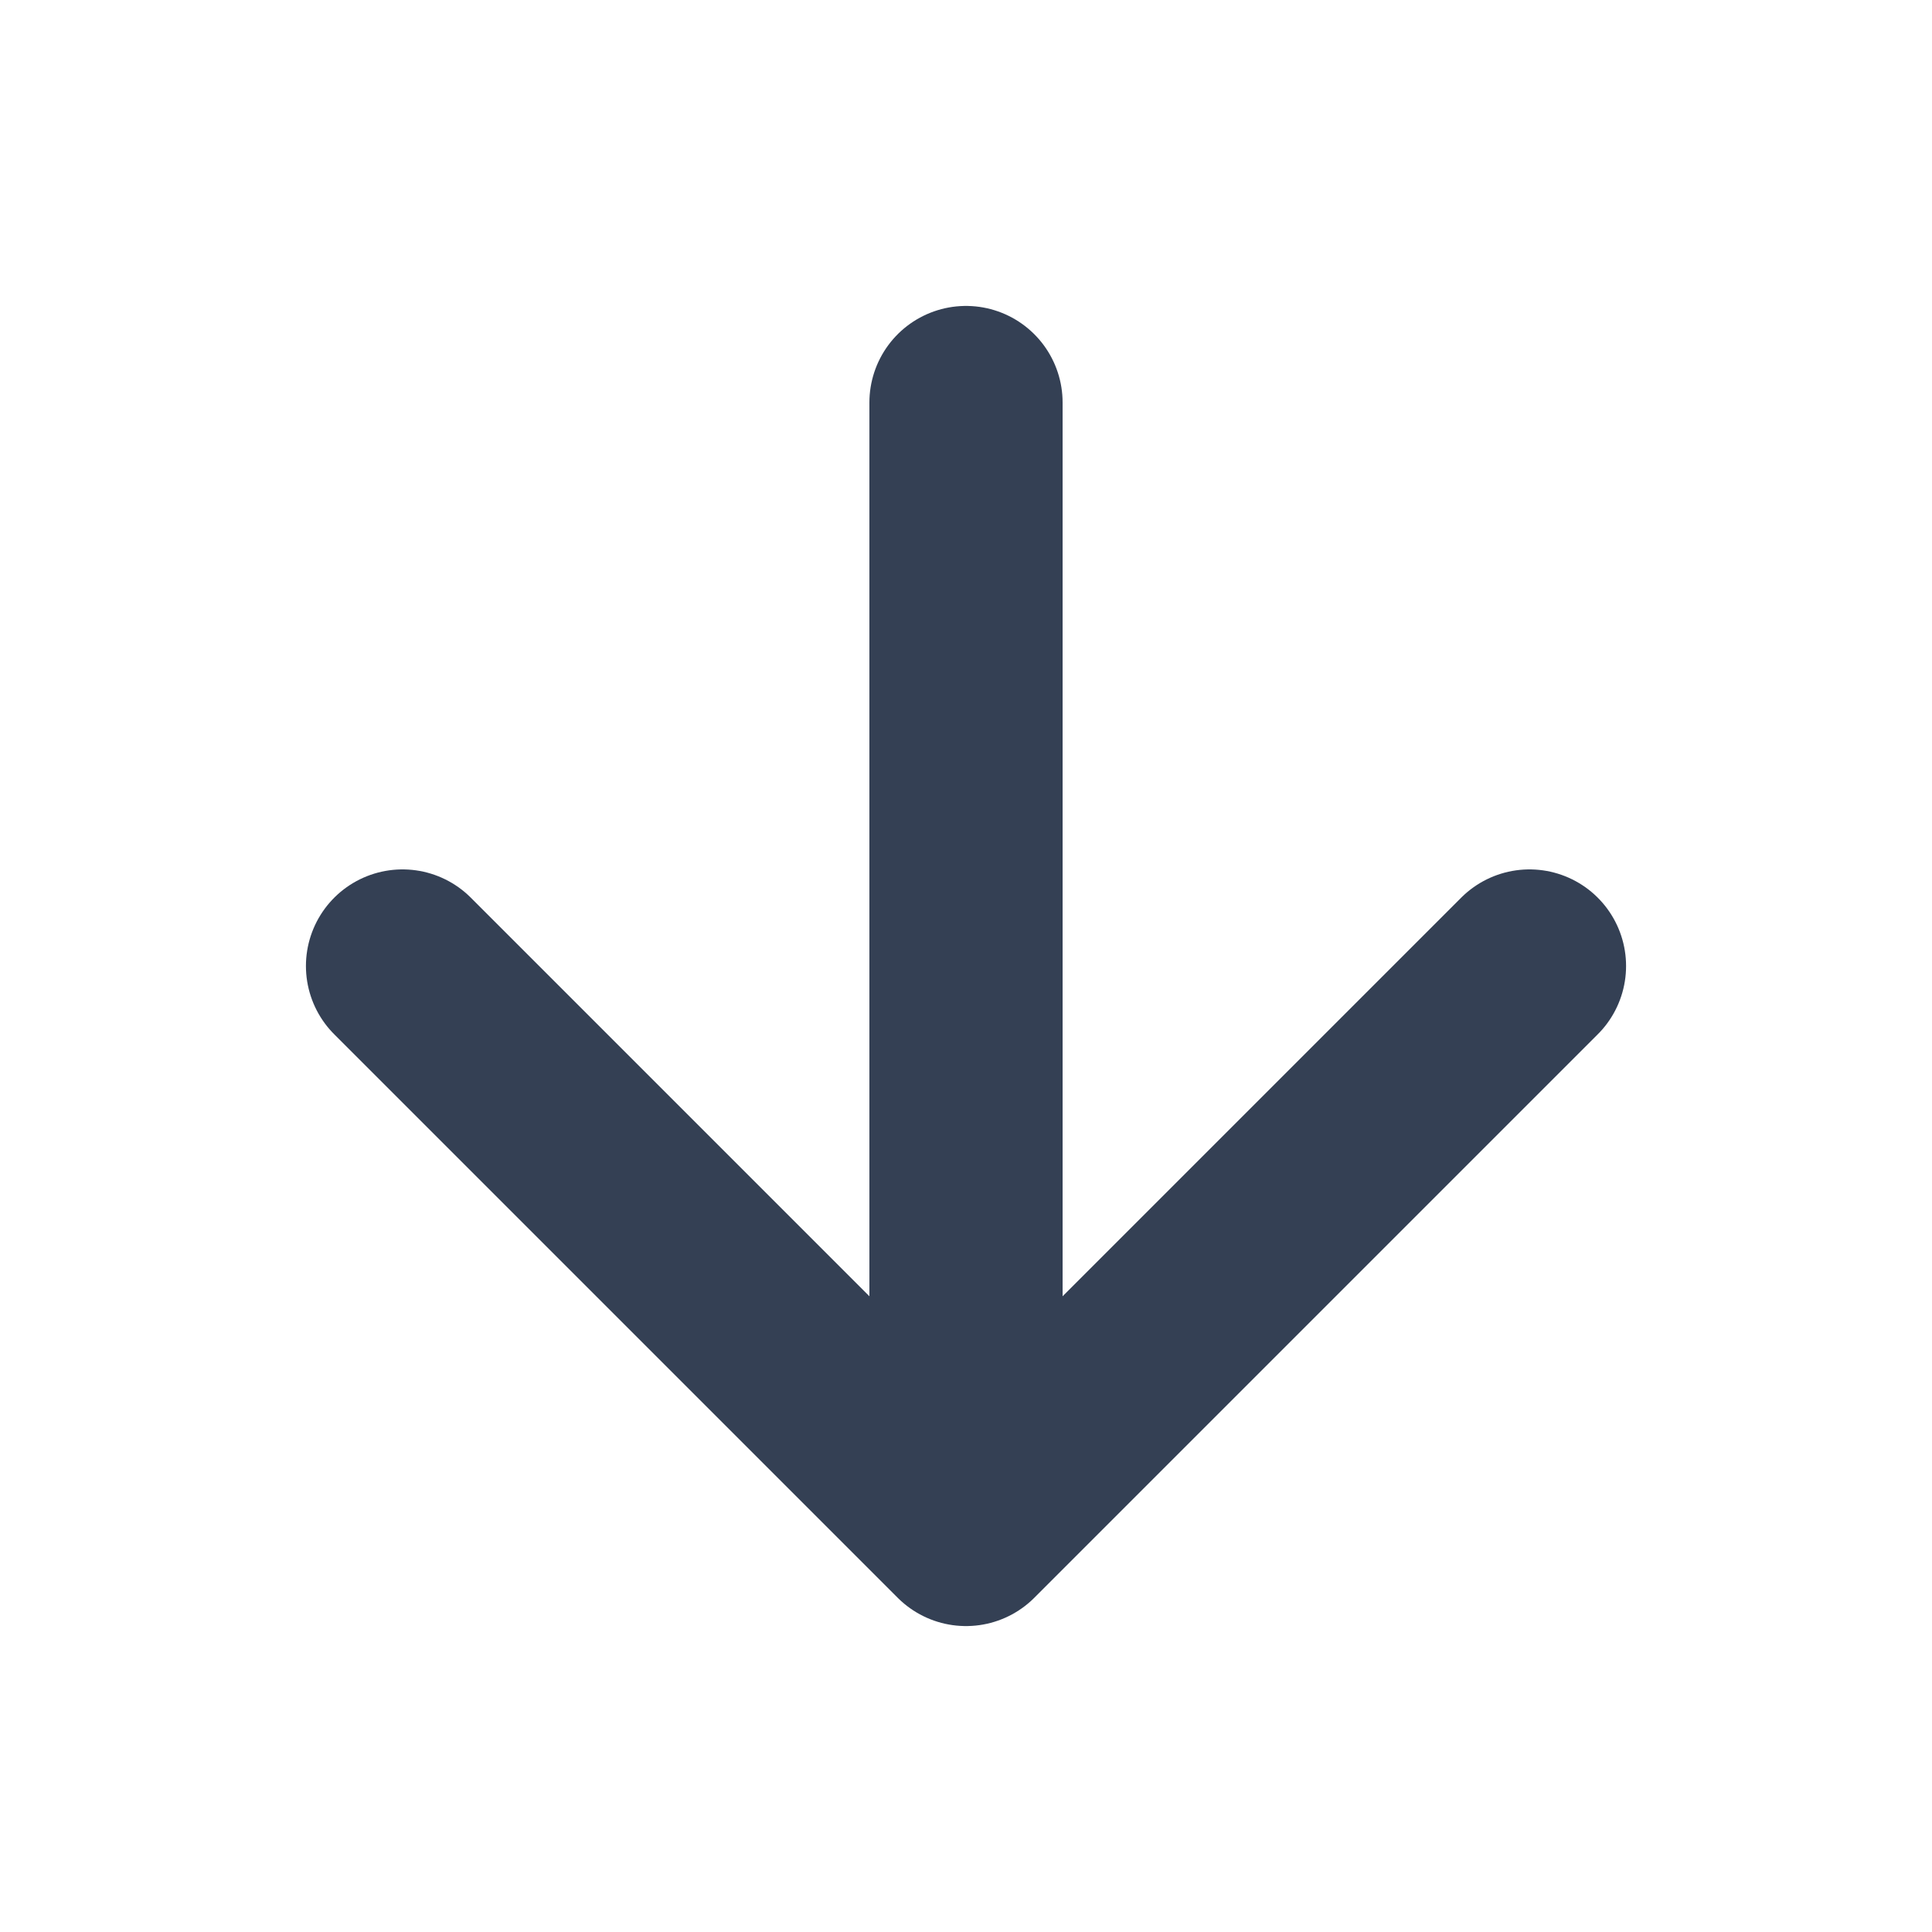
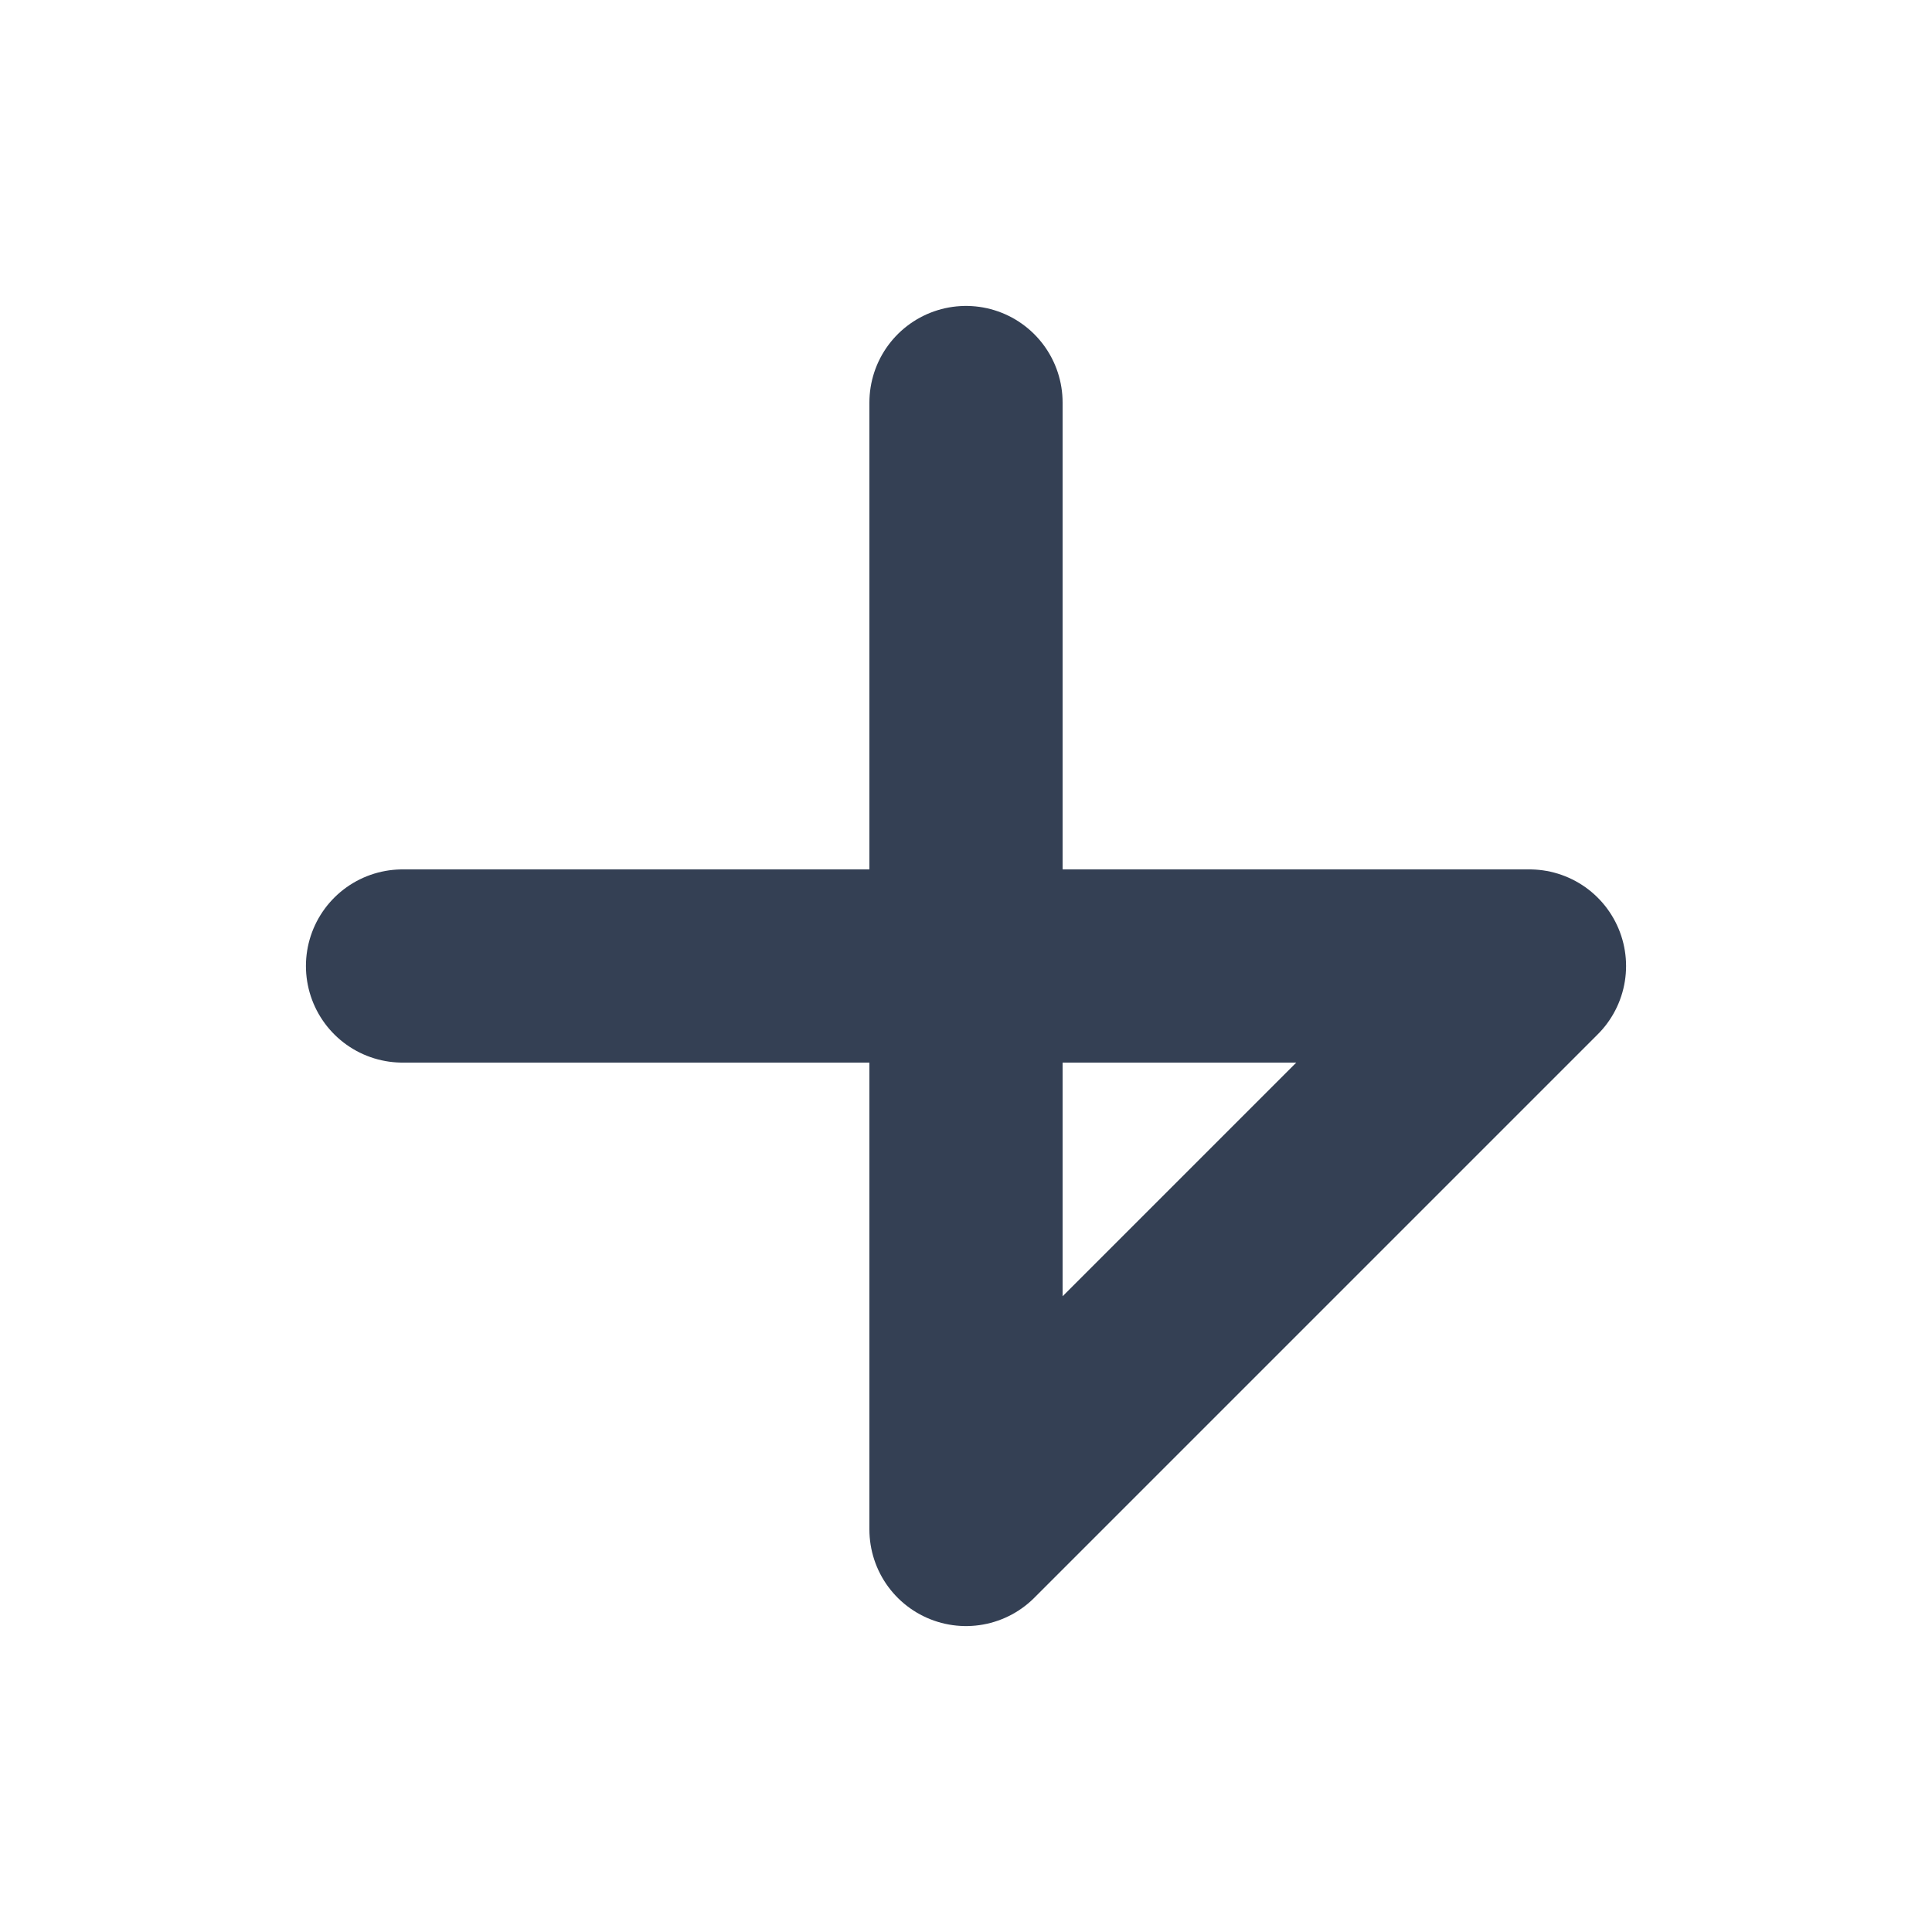
<svg xmlns="http://www.w3.org/2000/svg" width="20" height="20" viewBox="0 0 20 20" fill="none">
-   <path d="M10 4.167V15.833M10 15.833L15.833 10M10 15.833L4.167 10" stroke="#344054" stroke-width="2" stroke-linecap="round" stroke-linejoin="round" />
+   <path d="M10 4.167V15.833M10 15.833L15.833 10L4.167 10" stroke="#344054" stroke-width="2" stroke-linecap="round" stroke-linejoin="round" />
</svg>